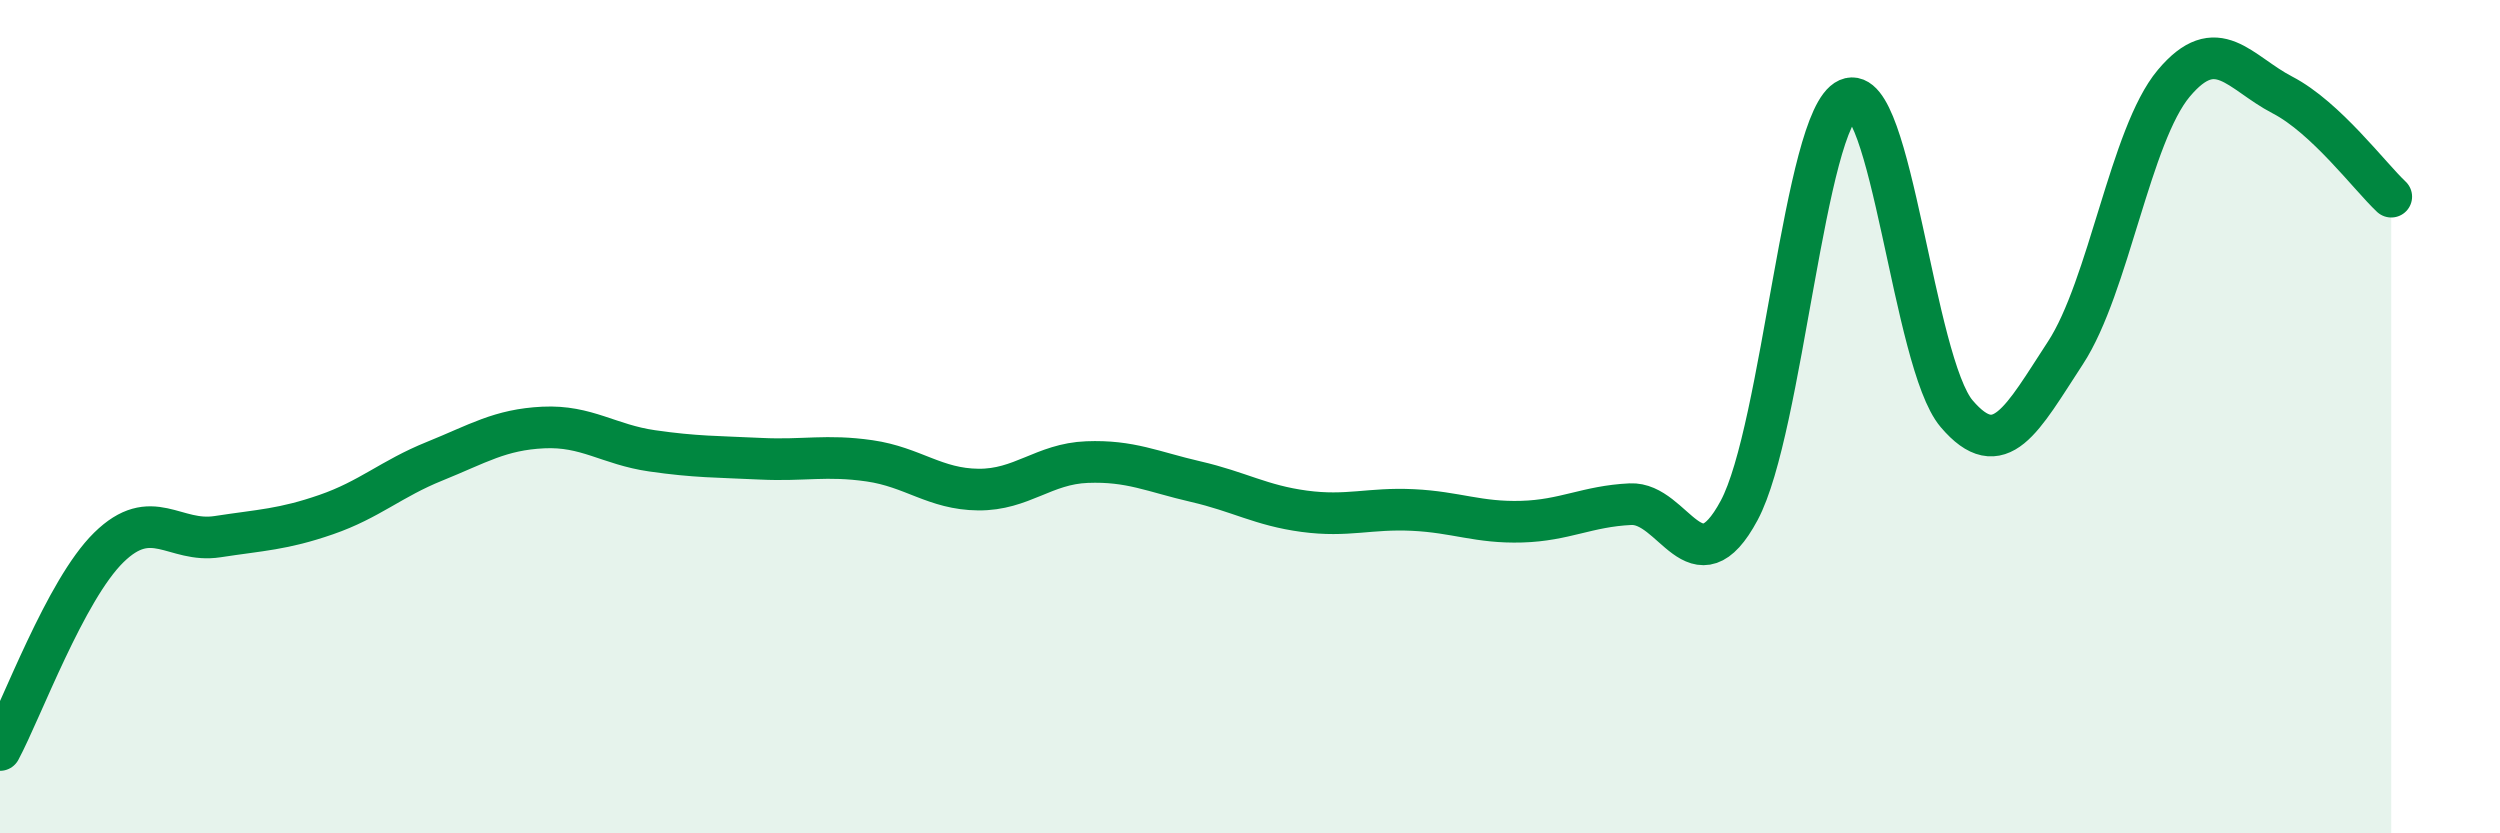
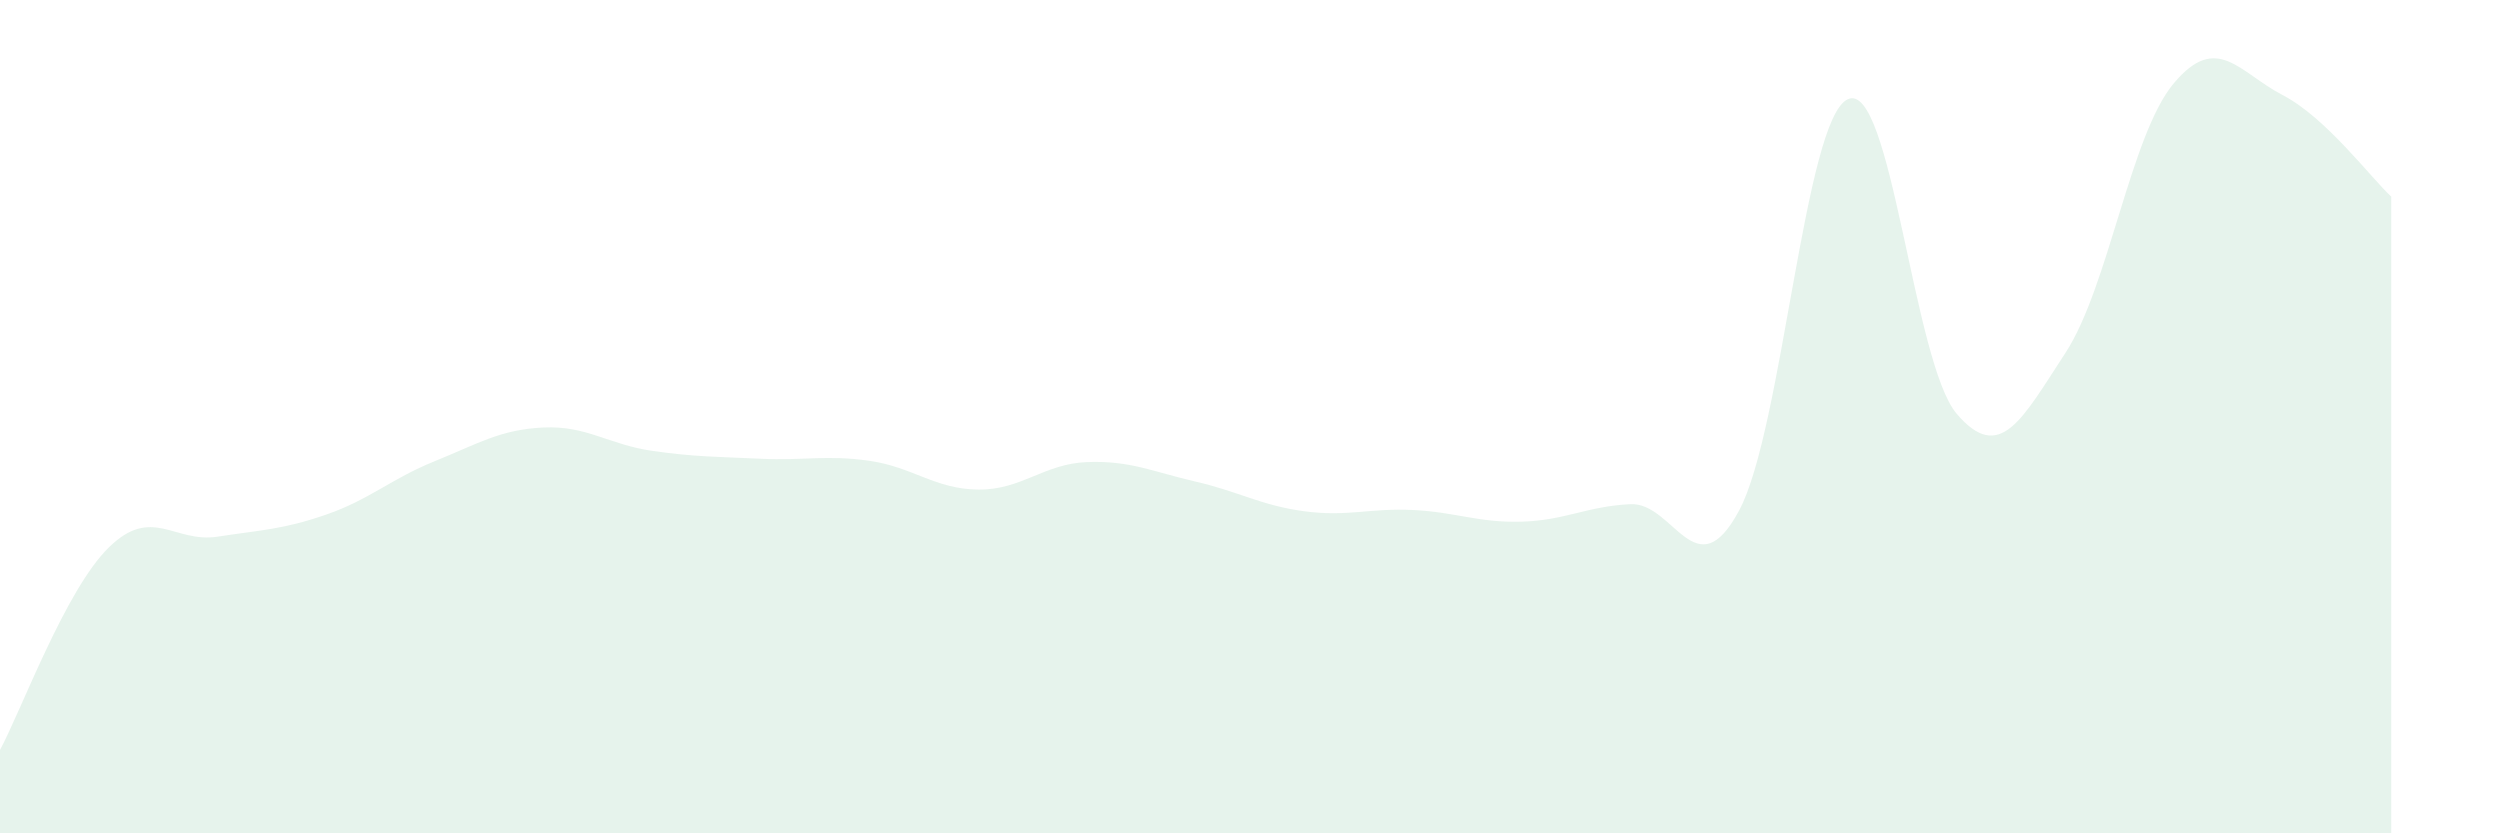
<svg xmlns="http://www.w3.org/2000/svg" width="60" height="20" viewBox="0 0 60 20">
  <path d="M 0,18 C 0.52,17.03 1.57,14.16 2.61,13.14 C 3.65,12.12 4.18,13.04 5.22,12.88 C 6.26,12.72 6.79,12.71 7.83,12.35 C 8.87,11.99 9.39,11.49 10.43,11.07 C 11.47,10.65 12,10.31 13.04,10.26 C 14.08,10.21 14.61,10.67 15.65,10.82 C 16.69,10.97 17.22,10.96 18.26,11.01 C 19.3,11.06 19.83,10.91 20.87,11.06 C 21.91,11.21 22.44,11.74 23.48,11.75 C 24.52,11.76 25.05,11.13 26.09,11.09 C 27.13,11.05 27.66,11.32 28.7,11.56 C 29.74,11.8 30.26,12.13 31.3,12.27 C 32.34,12.41 32.87,12.19 33.91,12.24 C 34.95,12.29 35.48,12.55 36.52,12.52 C 37.56,12.49 38.09,12.15 39.13,12.1 C 40.17,12.05 40.7,14.19 41.74,12.25 C 42.78,10.31 43.31,2.84 44.35,2.38 C 45.39,1.92 45.92,8.71 46.96,9.93 C 48,11.15 48.53,10.06 49.57,8.47 C 50.61,6.88 51.13,3.24 52.17,2 C 53.21,0.76 53.74,1.74 54.78,2.28 C 55.82,2.82 56.87,4.23 57.39,4.72L57.39 20L0 20Z" fill="#008740" opacity="0.1" stroke-linecap="round" stroke-linejoin="round" />
-   <path d="M 0,18 C 0.52,17.03 1.57,14.16 2.61,13.14 C 3.65,12.12 4.18,13.04 5.22,12.88 C 6.26,12.72 6.79,12.71 7.83,12.35 C 8.87,11.99 9.39,11.49 10.43,11.07 C 11.47,10.65 12,10.31 13.04,10.26 C 14.08,10.21 14.61,10.67 15.65,10.82 C 16.69,10.97 17.22,10.96 18.26,11.01 C 19.3,11.06 19.83,10.91 20.87,11.06 C 21.91,11.21 22.44,11.74 23.48,11.75 C 24.52,11.76 25.05,11.13 26.09,11.09 C 27.13,11.05 27.66,11.32 28.7,11.56 C 29.74,11.8 30.26,12.13 31.3,12.27 C 32.34,12.41 32.87,12.19 33.91,12.24 C 34.95,12.29 35.48,12.55 36.52,12.52 C 37.56,12.49 38.09,12.15 39.13,12.1 C 40.17,12.05 40.7,14.19 41.74,12.25 C 42.78,10.31 43.31,2.84 44.35,2.38 C 45.39,1.92 45.92,8.71 46.96,9.93 C 48,11.15 48.53,10.06 49.57,8.47 C 50.61,6.88 51.13,3.24 52.17,2 C 53.21,0.76 53.74,1.74 54.78,2.28 C 55.82,2.82 56.87,4.23 57.39,4.72" stroke="#008740" stroke-width="1" fill="none" stroke-linecap="round" stroke-linejoin="round" />
</svg>